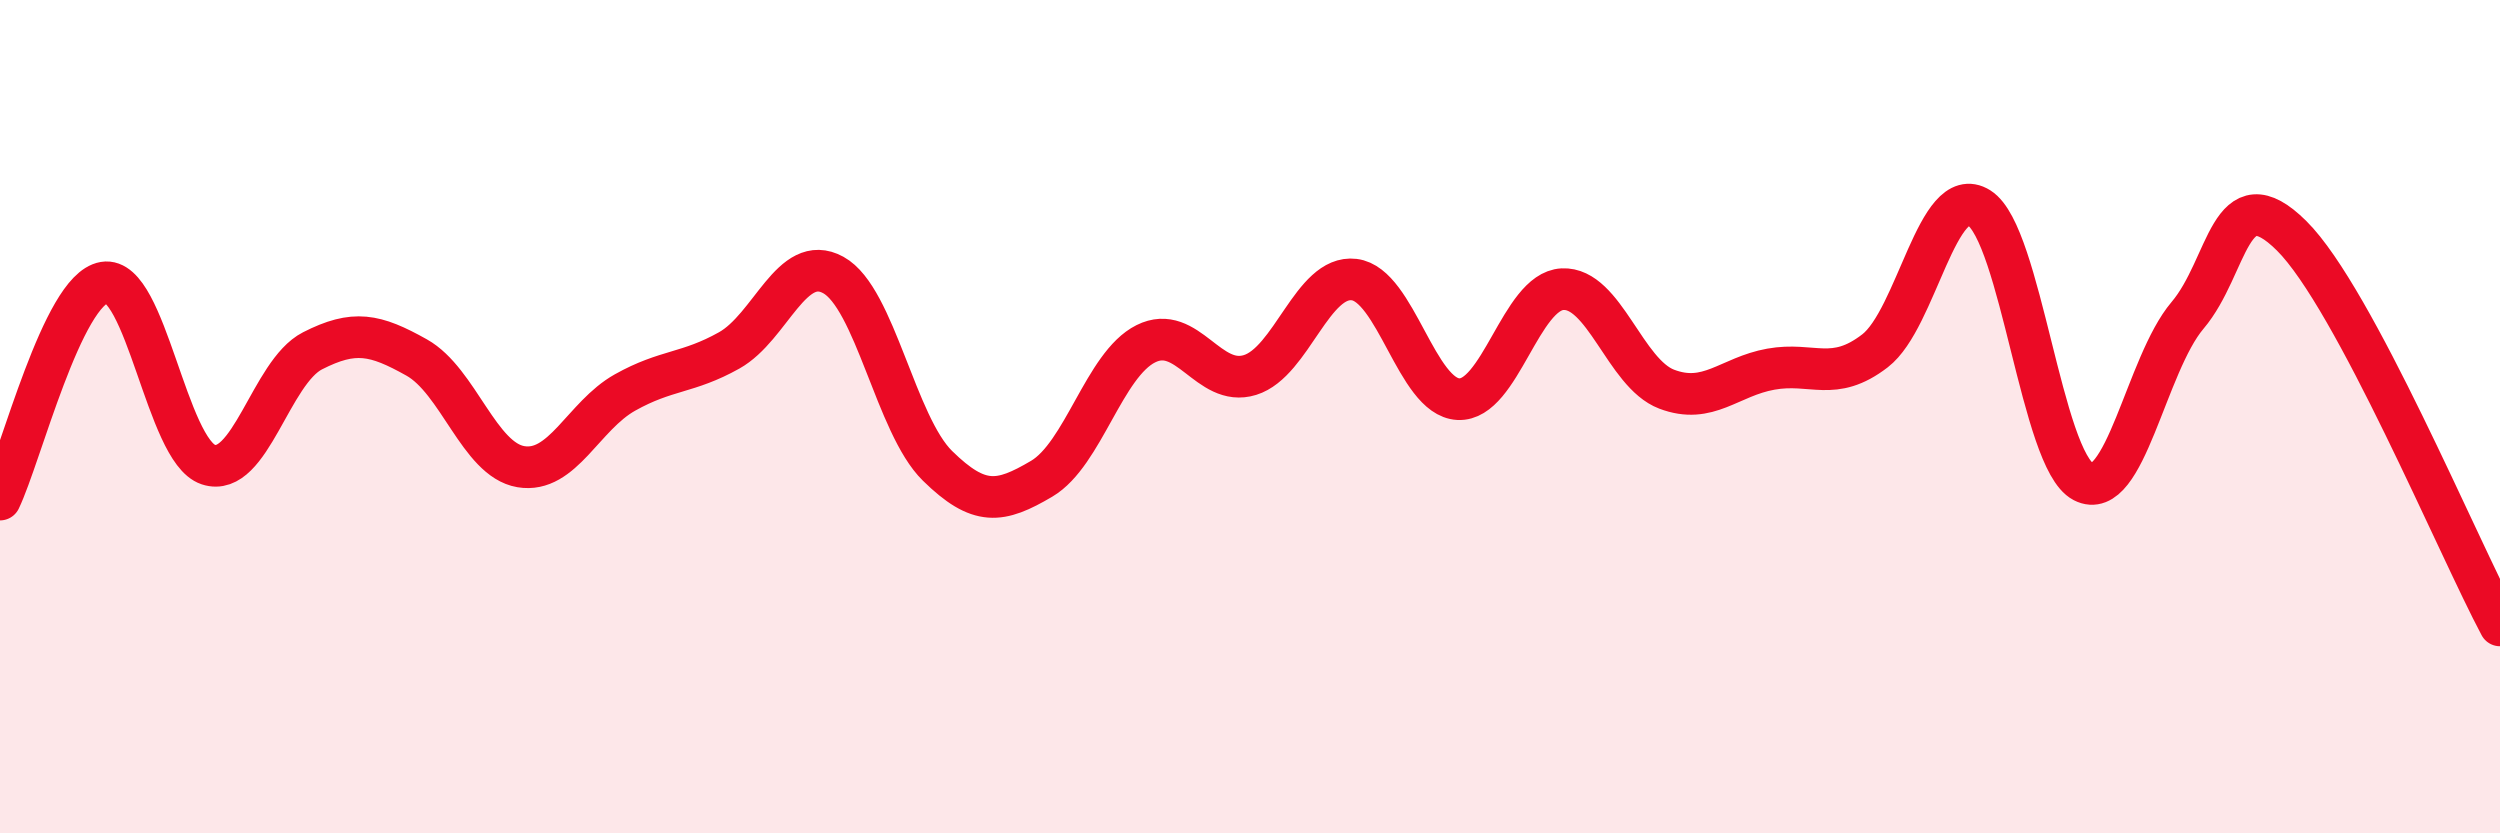
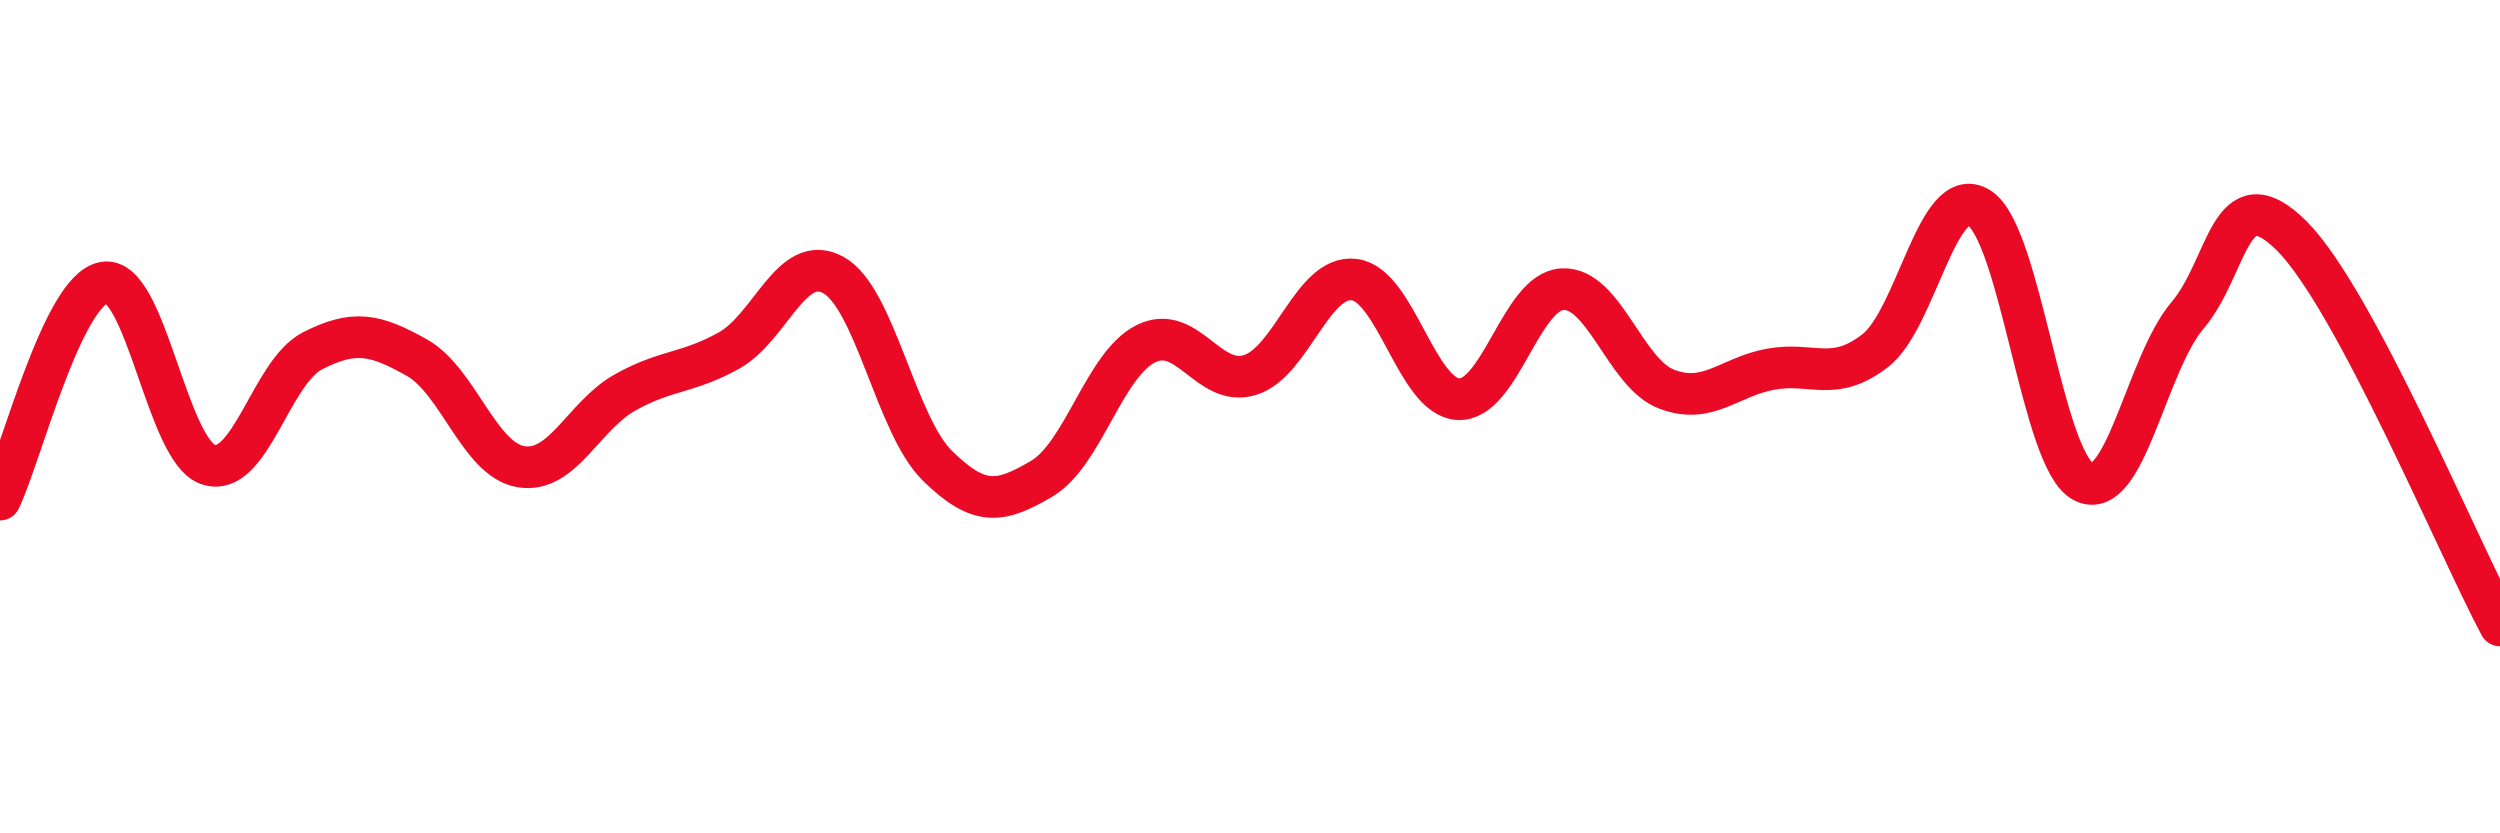
<svg xmlns="http://www.w3.org/2000/svg" width="60" height="20" viewBox="0 0 60 20">
-   <path d="M 0,11.99 C 0.5,10.95 1.5,6.95 2.5,6.78 C 3.5,6.61 4,10.82 5,11.15 C 6,11.48 6.5,8.93 7.5,8.42 C 8.5,7.91 9,8.02 10,8.58 C 11,9.14 11.5,11.03 12.5,11.2 C 13.5,11.37 14,9.98 15,9.42 C 16,8.86 16.5,8.97 17.5,8.41 C 18.5,7.85 19,6.05 20,6.6 C 21,7.15 21.5,10.2 22.5,11.18 C 23.5,12.16 24,12.08 25,11.49 C 26,10.9 26.5,8.75 27.5,8.25 C 28.5,7.75 29,9.31 30,9 C 31,8.69 31.5,6.59 32.5,6.71 C 33.5,6.83 34,9.53 35,9.58 C 36,9.63 36.5,6.99 37.5,6.94 C 38.5,6.89 39,8.96 40,9.34 C 41,9.72 41.5,9.04 42.5,8.86 C 43.5,8.68 44,9.19 45,8.42 C 46,7.65 46.5,4.36 47.5,4.99 C 48.5,5.62 49,11.04 50,11.56 C 51,12.08 51.5,8.75 52.5,7.57 C 53.5,6.39 53.5,4.17 55,5.66 C 56.5,7.15 59,13.14 60,15.01L60 20L0 20Z" fill="#EB0A25" opacity="0.1" stroke-linecap="round" stroke-linejoin="round" />
  <path d="M 0,11.99 C 0.5,10.95 1.5,6.95 2.5,6.78 C 3.5,6.61 4,10.82 5,11.15 C 6,11.48 6.5,8.93 7.5,8.42 C 8.5,7.91 9,8.02 10,8.58 C 11,9.14 11.5,11.03 12.5,11.2 C 13.5,11.37 14,9.98 15,9.42 C 16,8.86 16.5,8.97 17.5,8.41 C 18.5,7.85 19,6.05 20,6.6 C 21,7.15 21.5,10.2 22.5,11.18 C 23.5,12.16 24,12.08 25,11.49 C 26,10.9 26.5,8.75 27.5,8.25 C 28.5,7.75 29,9.31 30,9 C 31,8.69 31.5,6.59 32.5,6.71 C 33.5,6.83 34,9.53 35,9.58 C 36,9.63 36.5,6.99 37.5,6.94 C 38.5,6.89 39,8.96 40,9.34 C 41,9.72 41.5,9.04 42.5,8.86 C 43.5,8.68 44,9.19 45,8.42 C 46,7.65 46.5,4.36 47.5,4.99 C 48.5,5.62 49,11.04 50,11.56 C 51,12.08 51.5,8.75 52.5,7.57 C 53.5,6.39 53.5,4.17 55,5.66 C 56.5,7.15 59,13.14 60,15.01" stroke="#EB0A25" stroke-width="1" fill="none" stroke-linecap="round" stroke-linejoin="round" />
</svg>